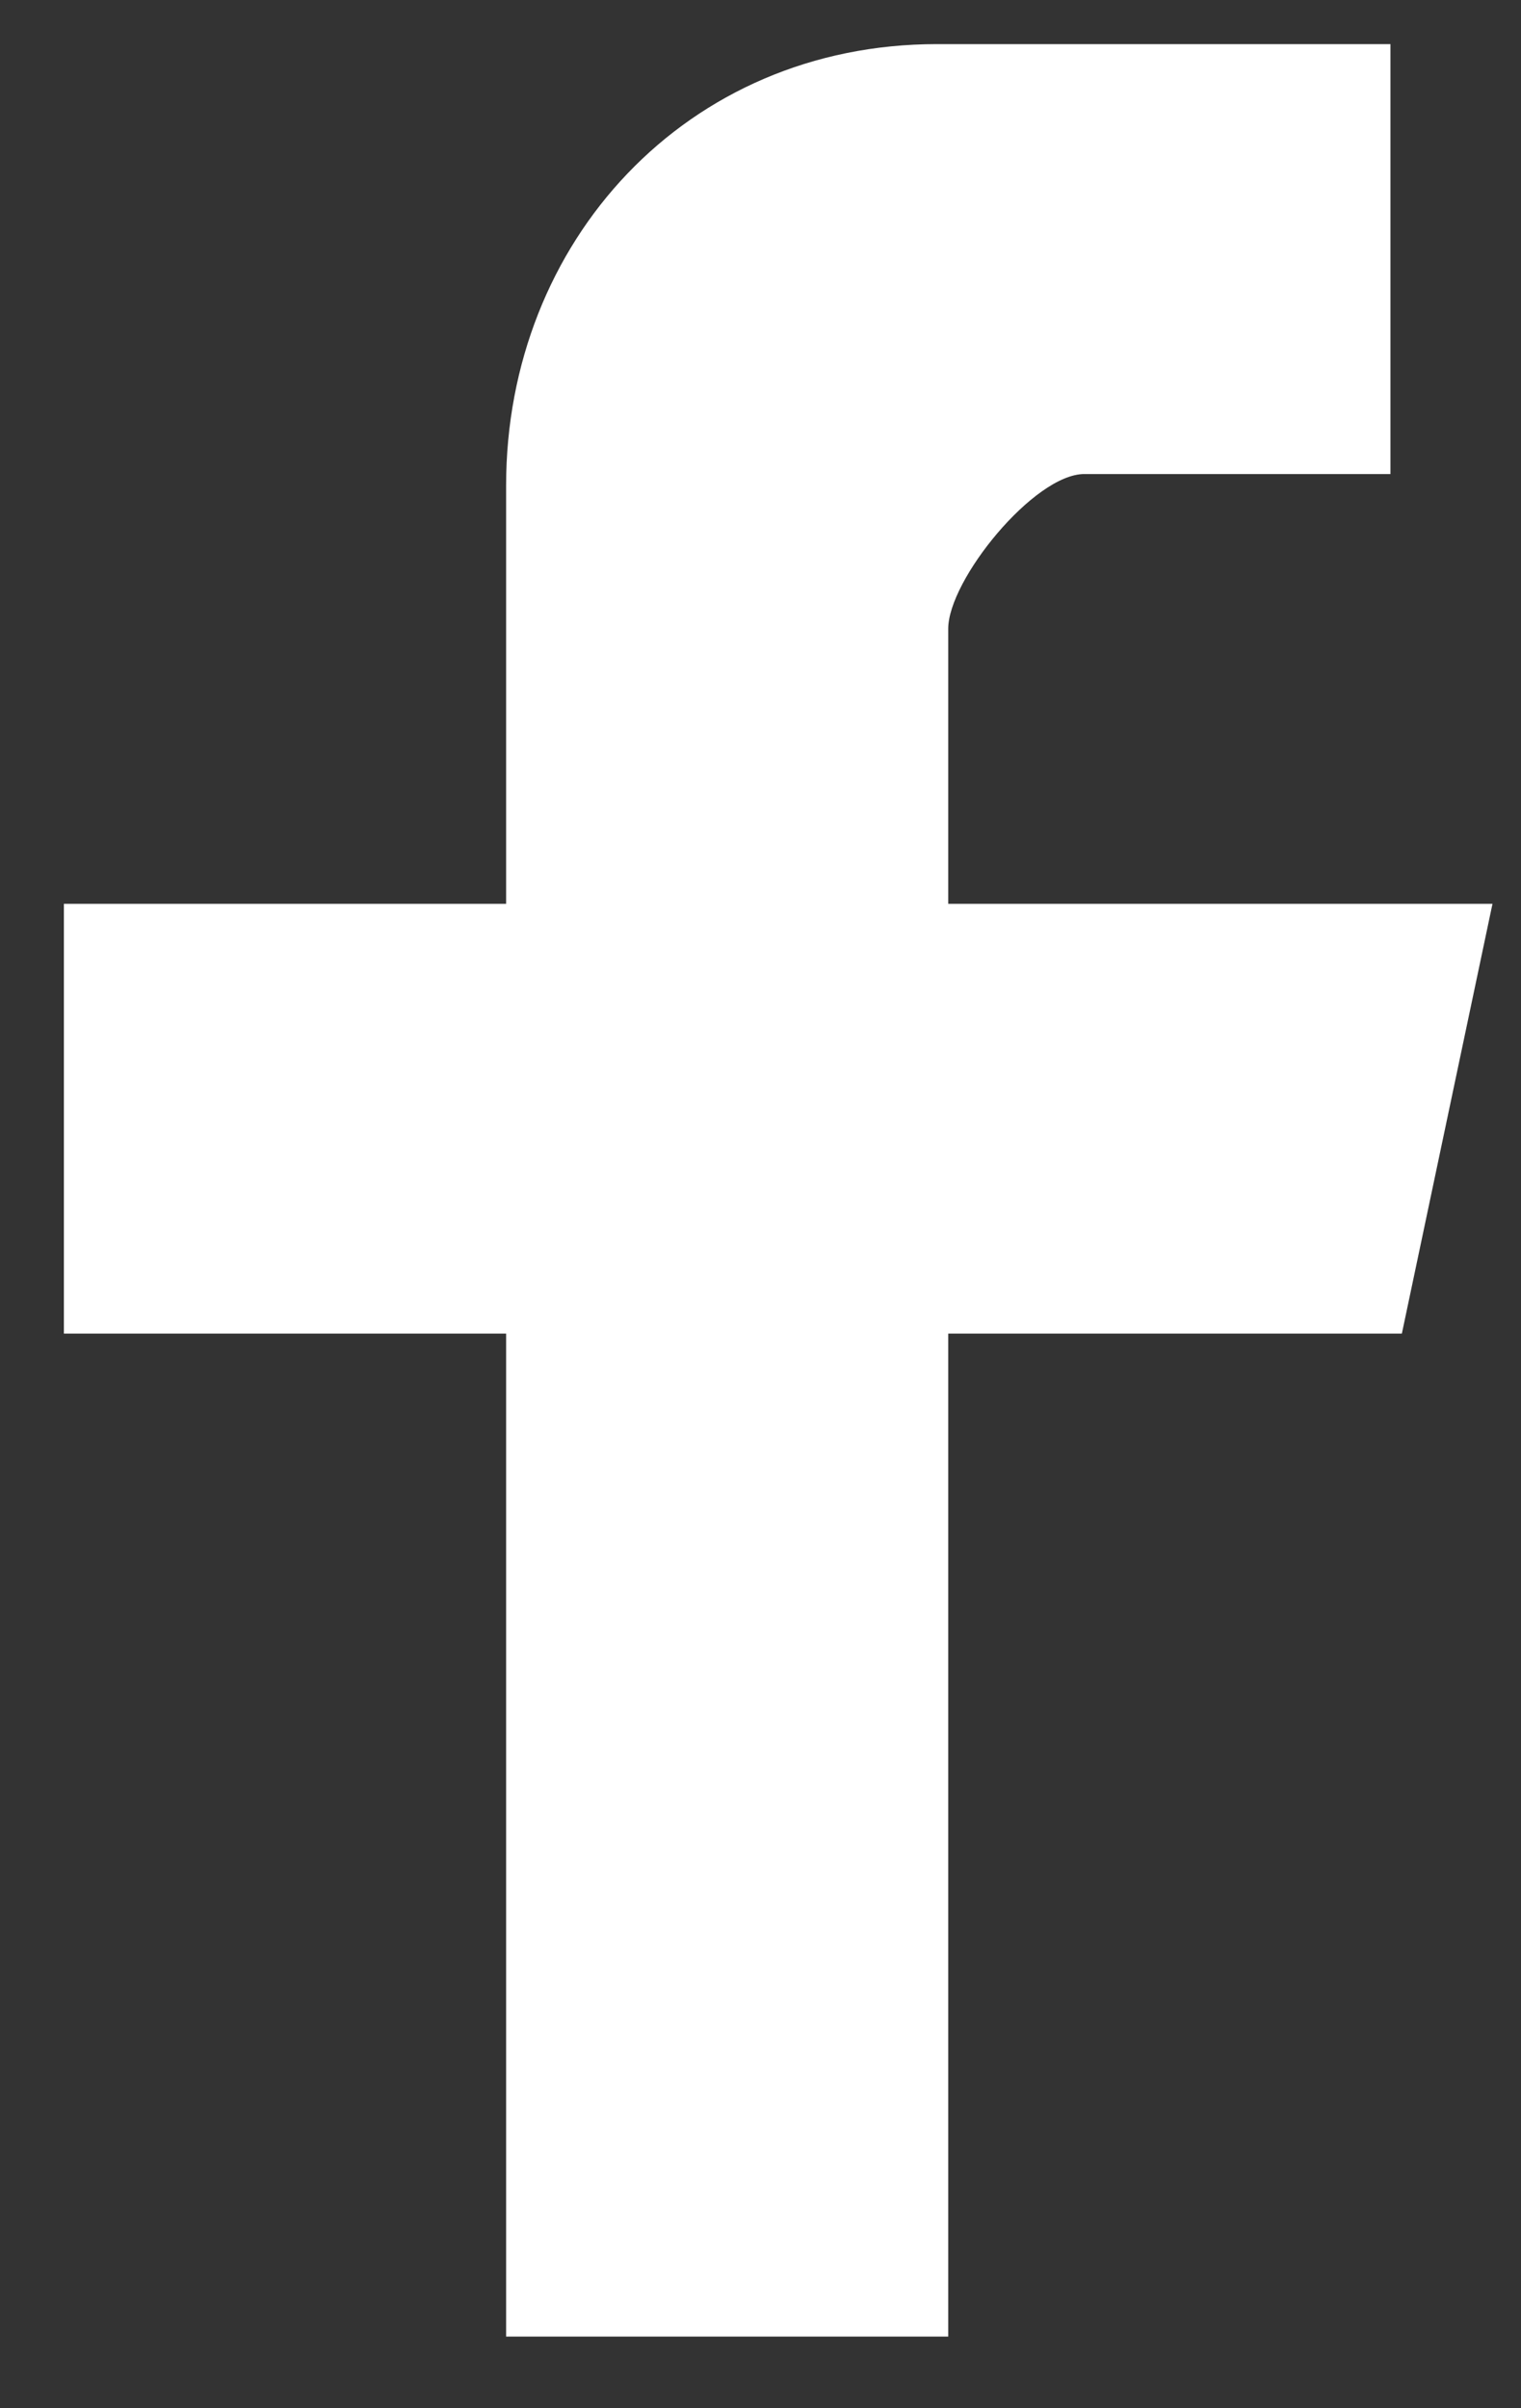
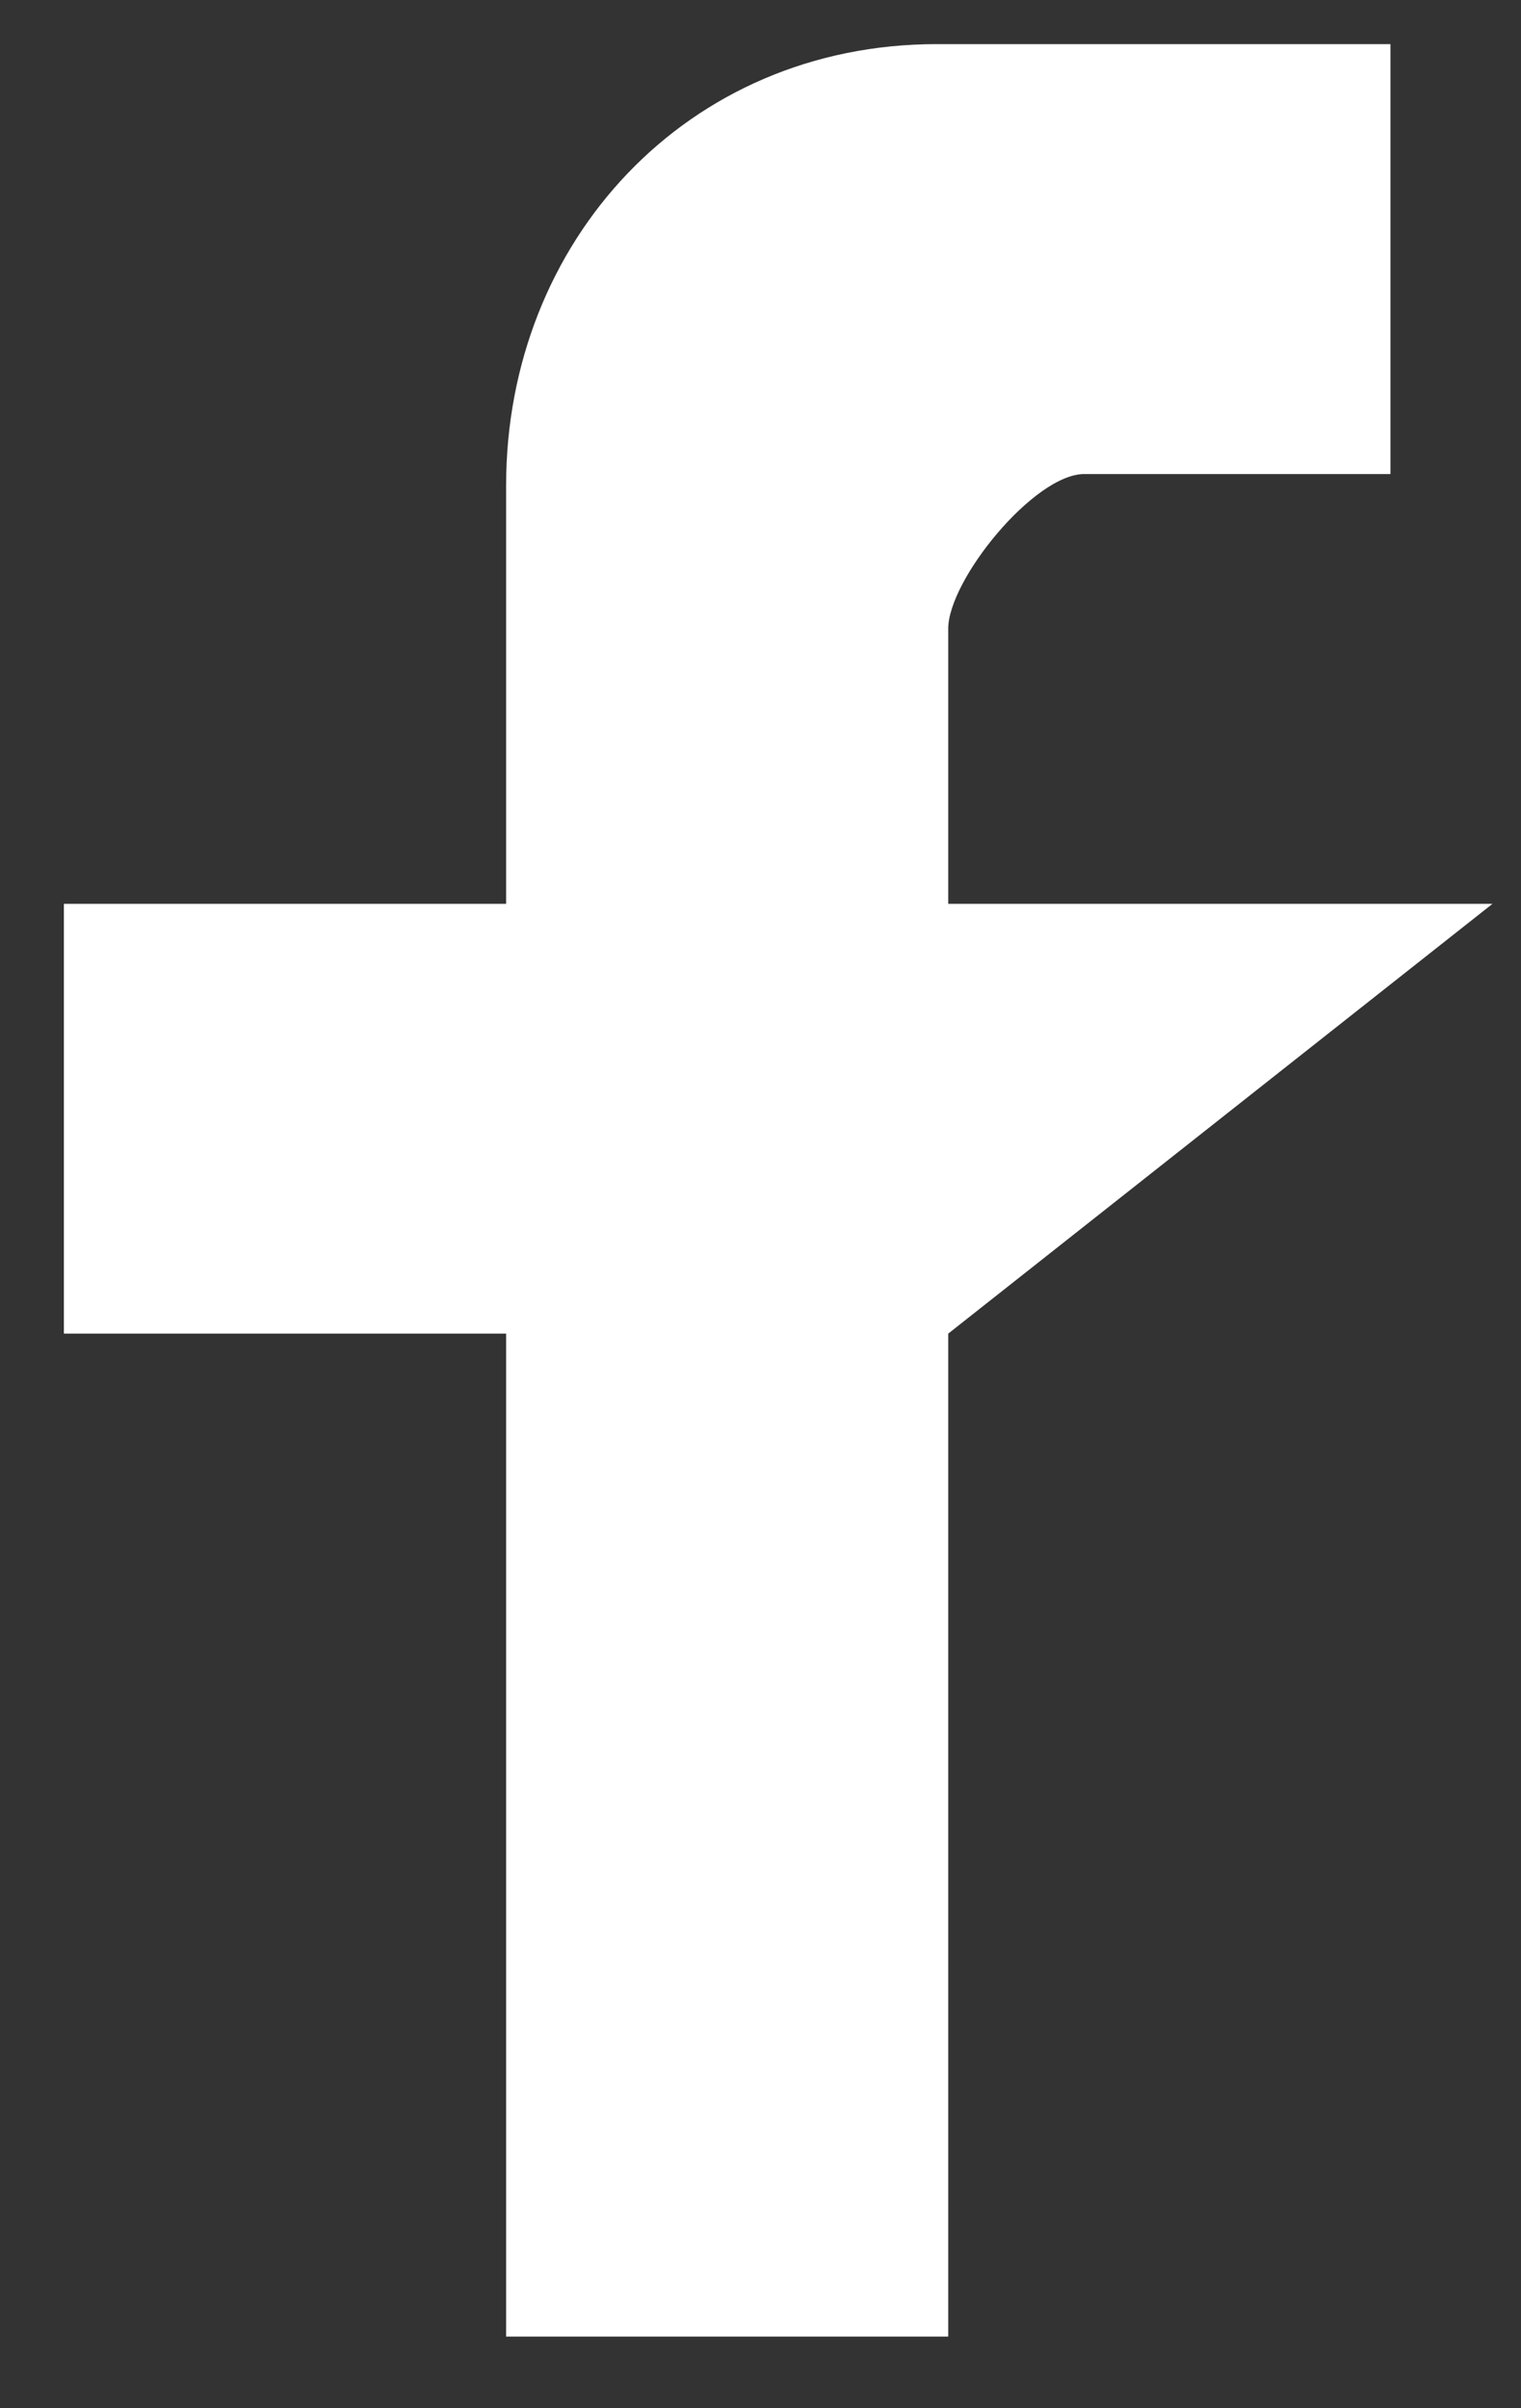
<svg xmlns="http://www.w3.org/2000/svg" width="12px" height="19px" viewBox="0 0 12 19" version="1.1">
  <rect x="0" y="0" width="12" height="19" fill="#333333" stroke="none" />
  <title>ftr-facebook</title>
  <desc>Created with Sketch.</desc>
  <defs />
  <g id="Symbols" stroke="none" stroke-width="1" fill="none" fill-rule="evenodd">
    <g id="footer---desktop" transform="translate(-110, -191)" fill="white">
      <g id="Group-8" transform="translate(37, 177)">
        <g id="Group-5" transform="translate(56, 0)">
          <g id="Group-3" transform="translate(17, 14)">
-             <path d="M7.392,0.348 C5.416,0.348 3.993,1.908 3.993,3.83 L3.993,7.131 L0.504,7.131 L0.504,10.522 L3.993,10.522 L3.993,18.435 L7.481,18.435 L7.481,10.522 L11.06,10.522 L11.775,7.131 L7.481,7.131 L7.481,4.961 C7.481,4.576 8.159,3.74 8.555,3.74 L10.97,3.74 L10.97,0.348 L7.392,0.348 L7.392,0.348 Z" id="facebook-icon" />
+             <path d="M7.392,0.348 C5.416,0.348 3.993,1.908 3.993,3.83 L3.993,7.131 L0.504,7.131 L0.504,10.522 L3.993,10.522 L3.993,18.435 L7.481,18.435 L7.481,10.522 L11.775,7.131 L7.481,7.131 L7.481,4.961 C7.481,4.576 8.159,3.74 8.555,3.74 L10.97,3.74 L10.97,0.348 L7.392,0.348 L7.392,0.348 Z" id="facebook-icon" />
          </g>
        </g>
      </g>
    </g>
  </g>
</svg>